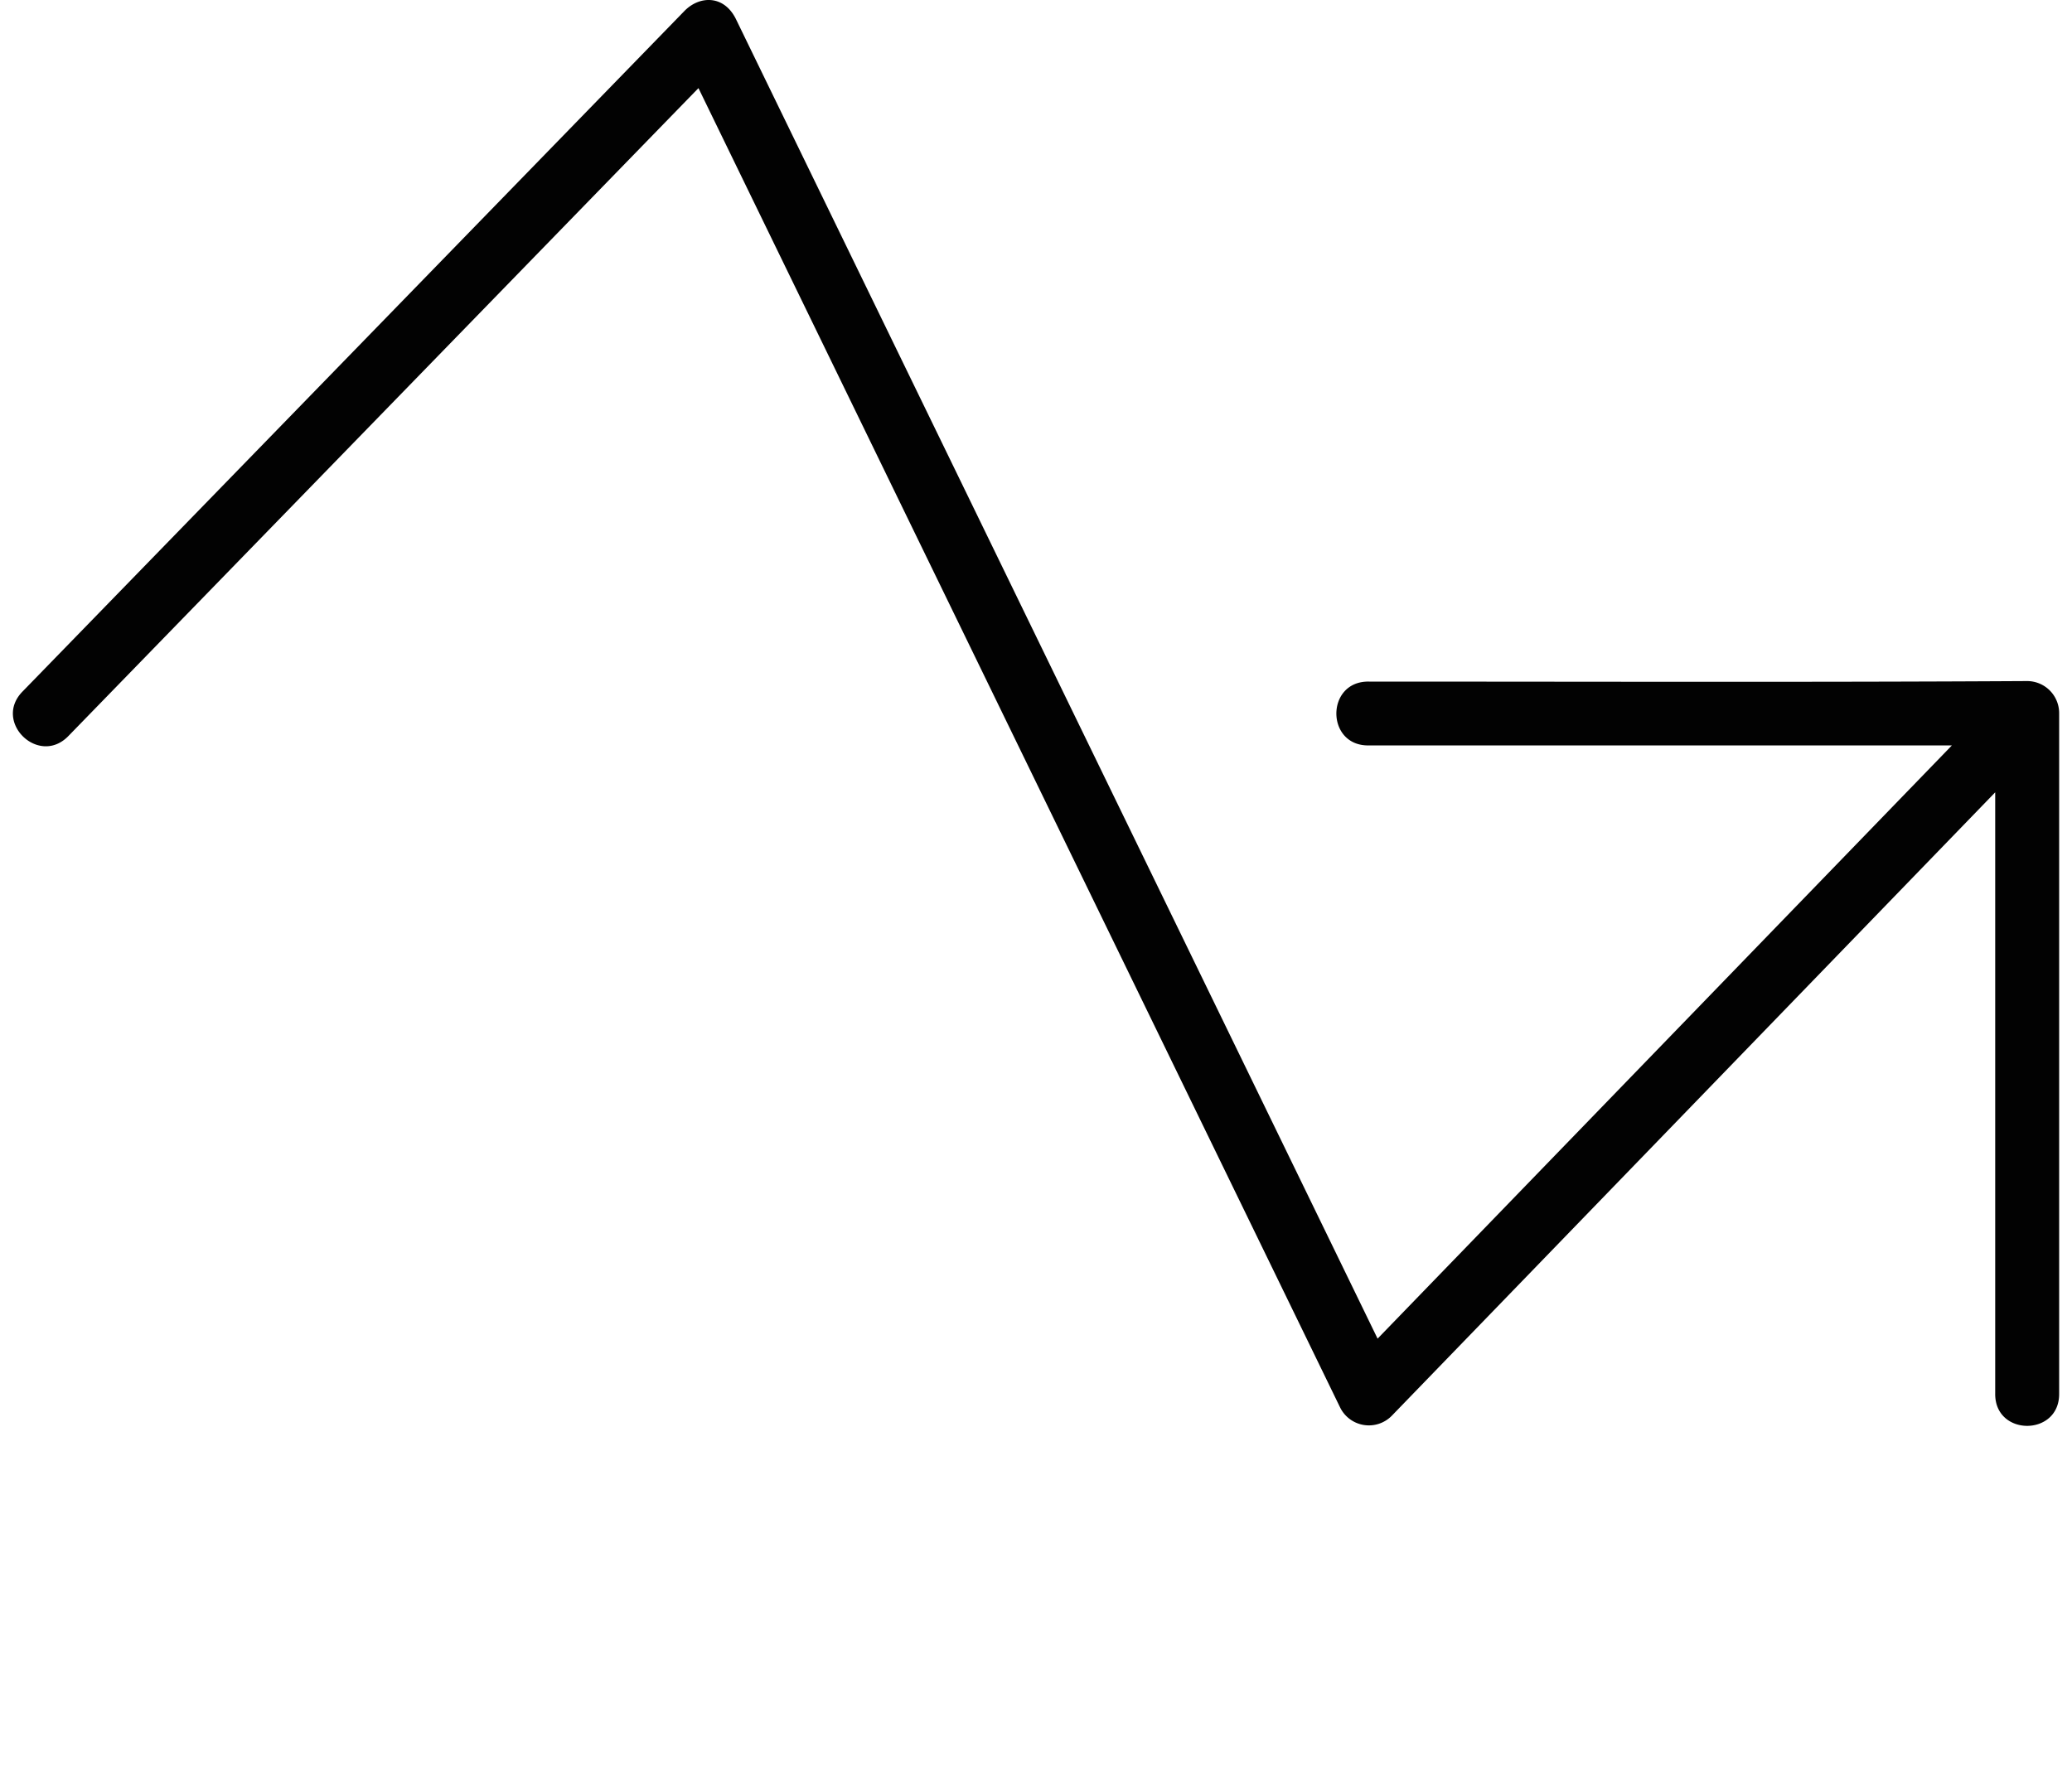
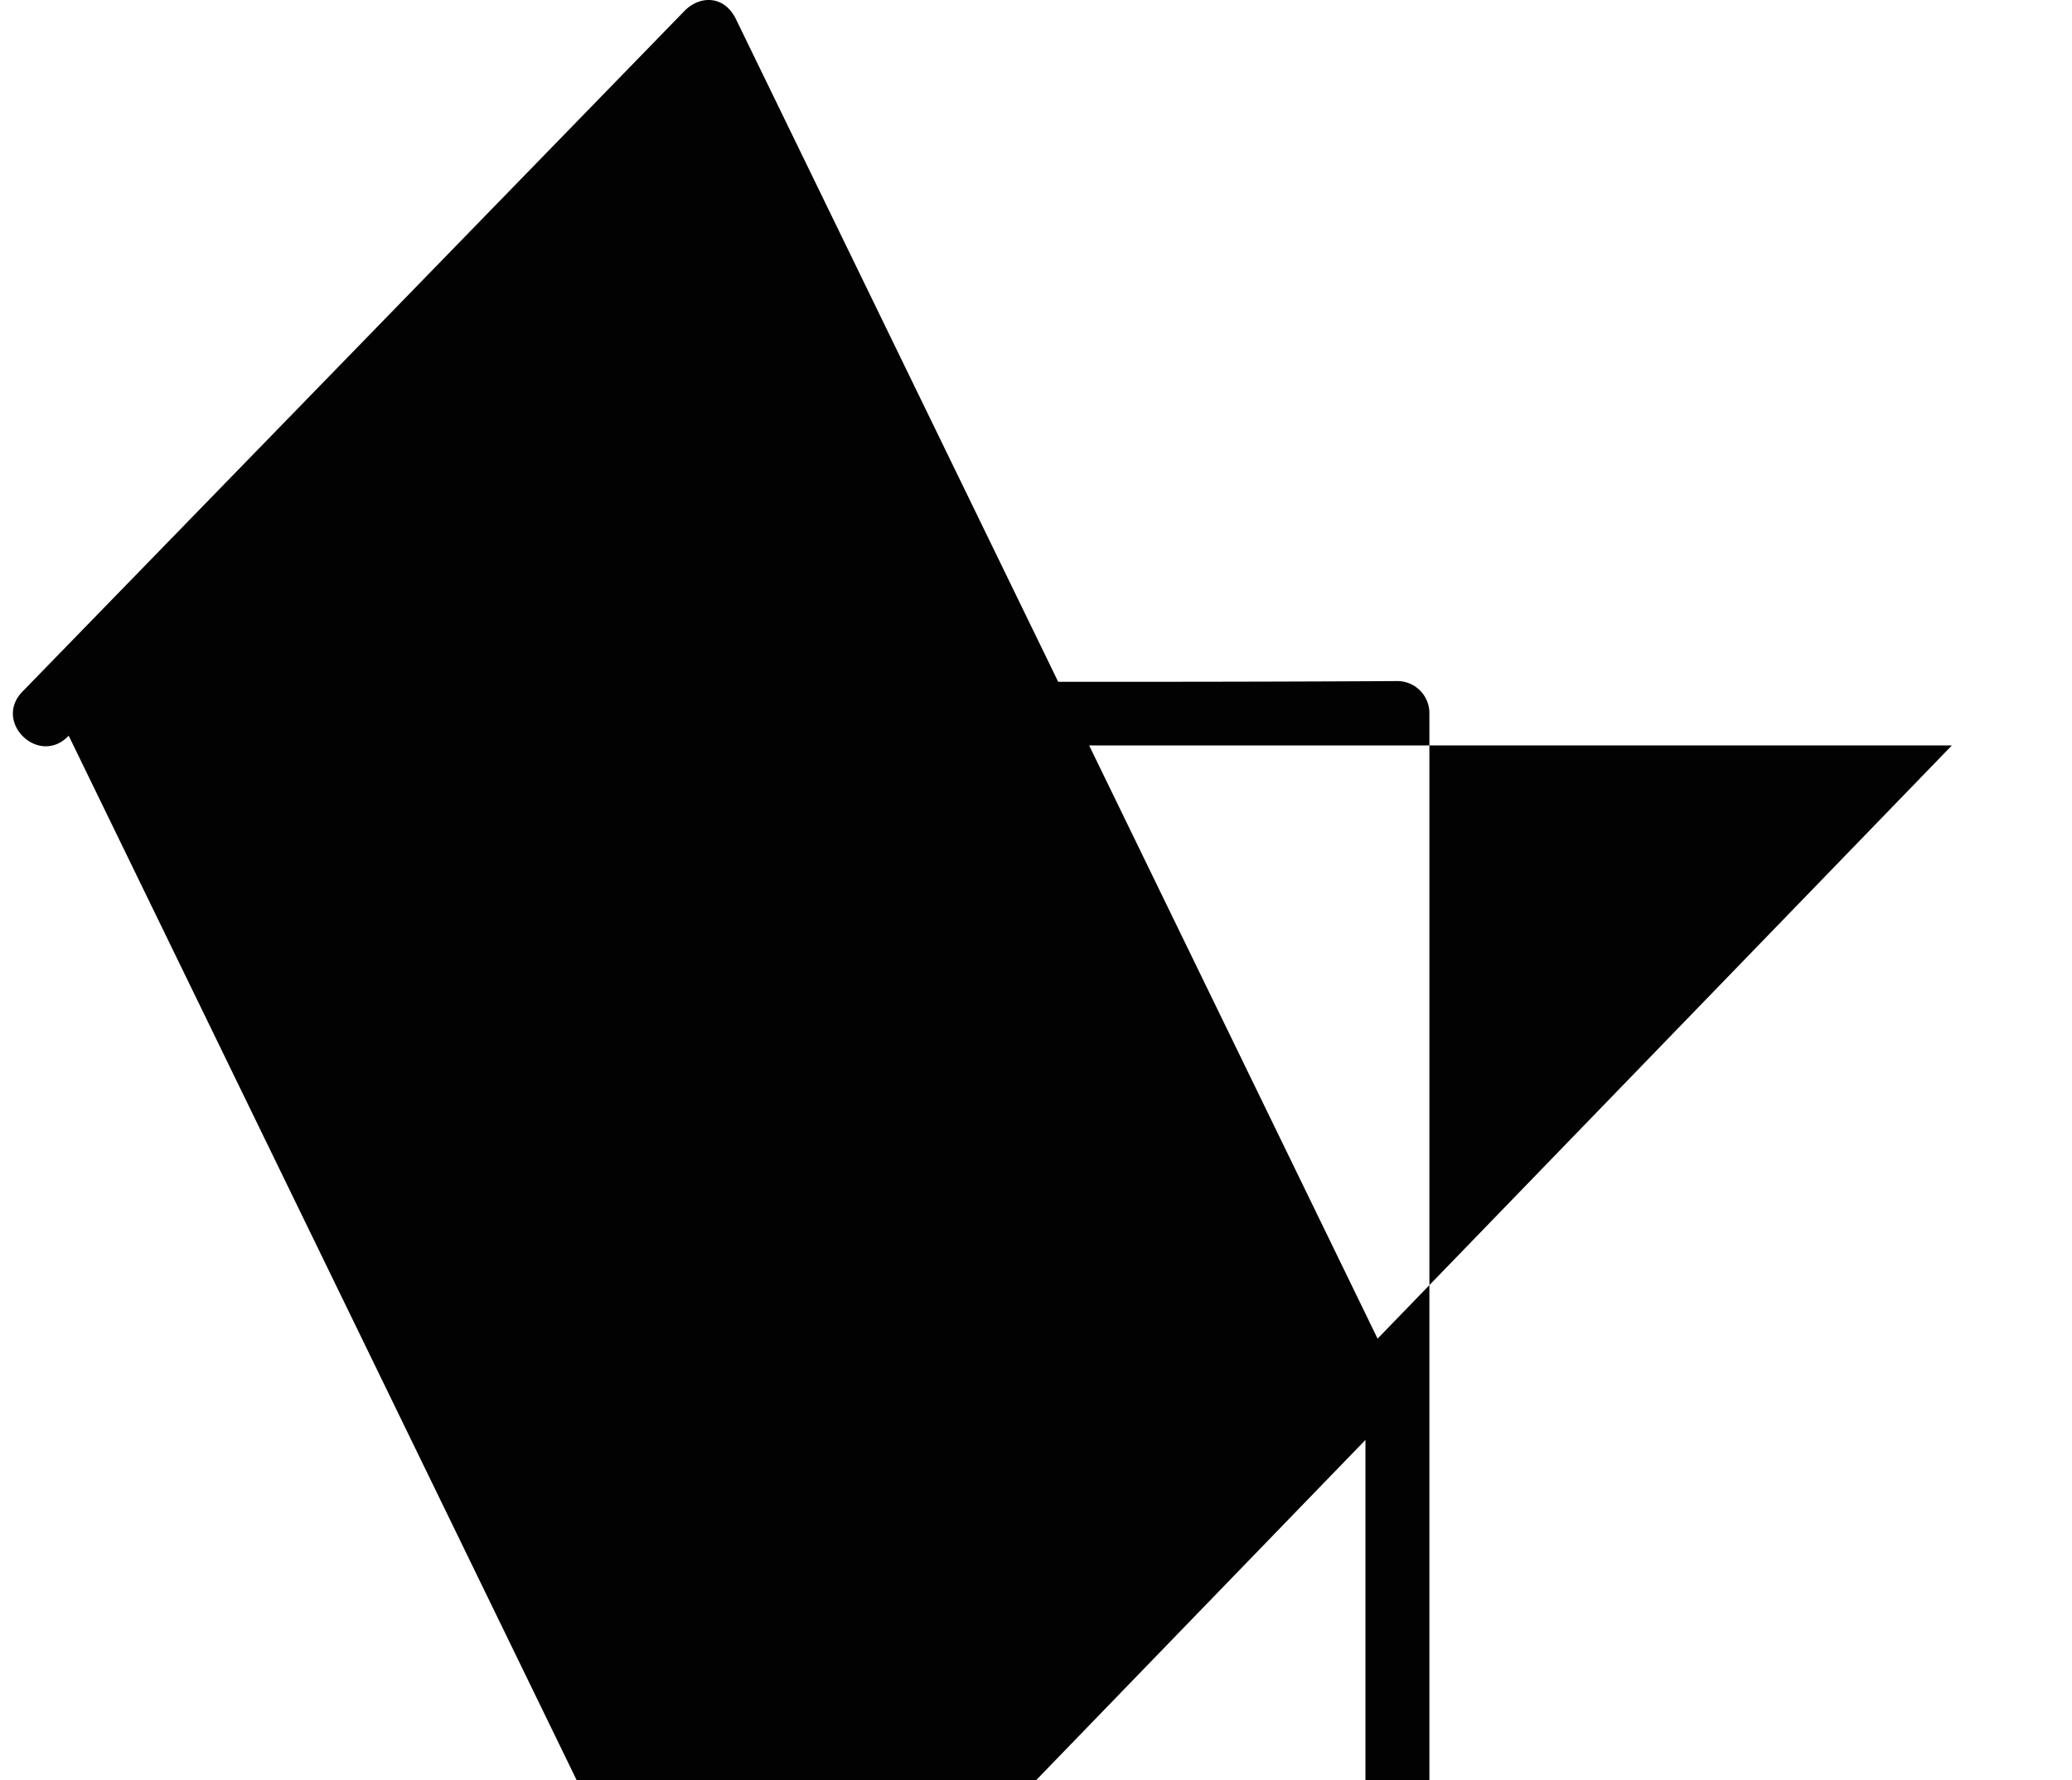
<svg xmlns="http://www.w3.org/2000/svg" width="64" height="55" xml:space="preserve">
-   <path fill="#020202" d="M21.139.341.705 21.354c-.942.943.5 2.341 1.417 1.374L21.574 2.722l19.82 40.759a.99.99 0 0 0 1.597.254l18.637-19.258v18.571c-.02 1.334 1.993 1.334 1.975 0V22.041a.99.99 0 0 0-.979-1.001h-.023c-6.756.039-13.551.016-20.319.016-1.339-.021-1.339 1.996 0 1.972H60.29L42.551 41.354 22.736.599c-.371-.764-1.132-.737-1.597-.258z" />
+   <path fill="#020202" d="M21.139.341.705 21.354c-.942.943.5 2.341 1.417 1.374l19.82 40.759a.99.99 0 0 0 1.597.254l18.637-19.258v18.571c-.02 1.334 1.993 1.334 1.975 0V22.041a.99.99 0 0 0-.979-1.001h-.023c-6.756.039-13.551.016-20.319.016-1.339-.021-1.339 1.996 0 1.972H60.29L42.551 41.354 22.736.599c-.371-.764-1.132-.737-1.597-.258z" />
</svg>